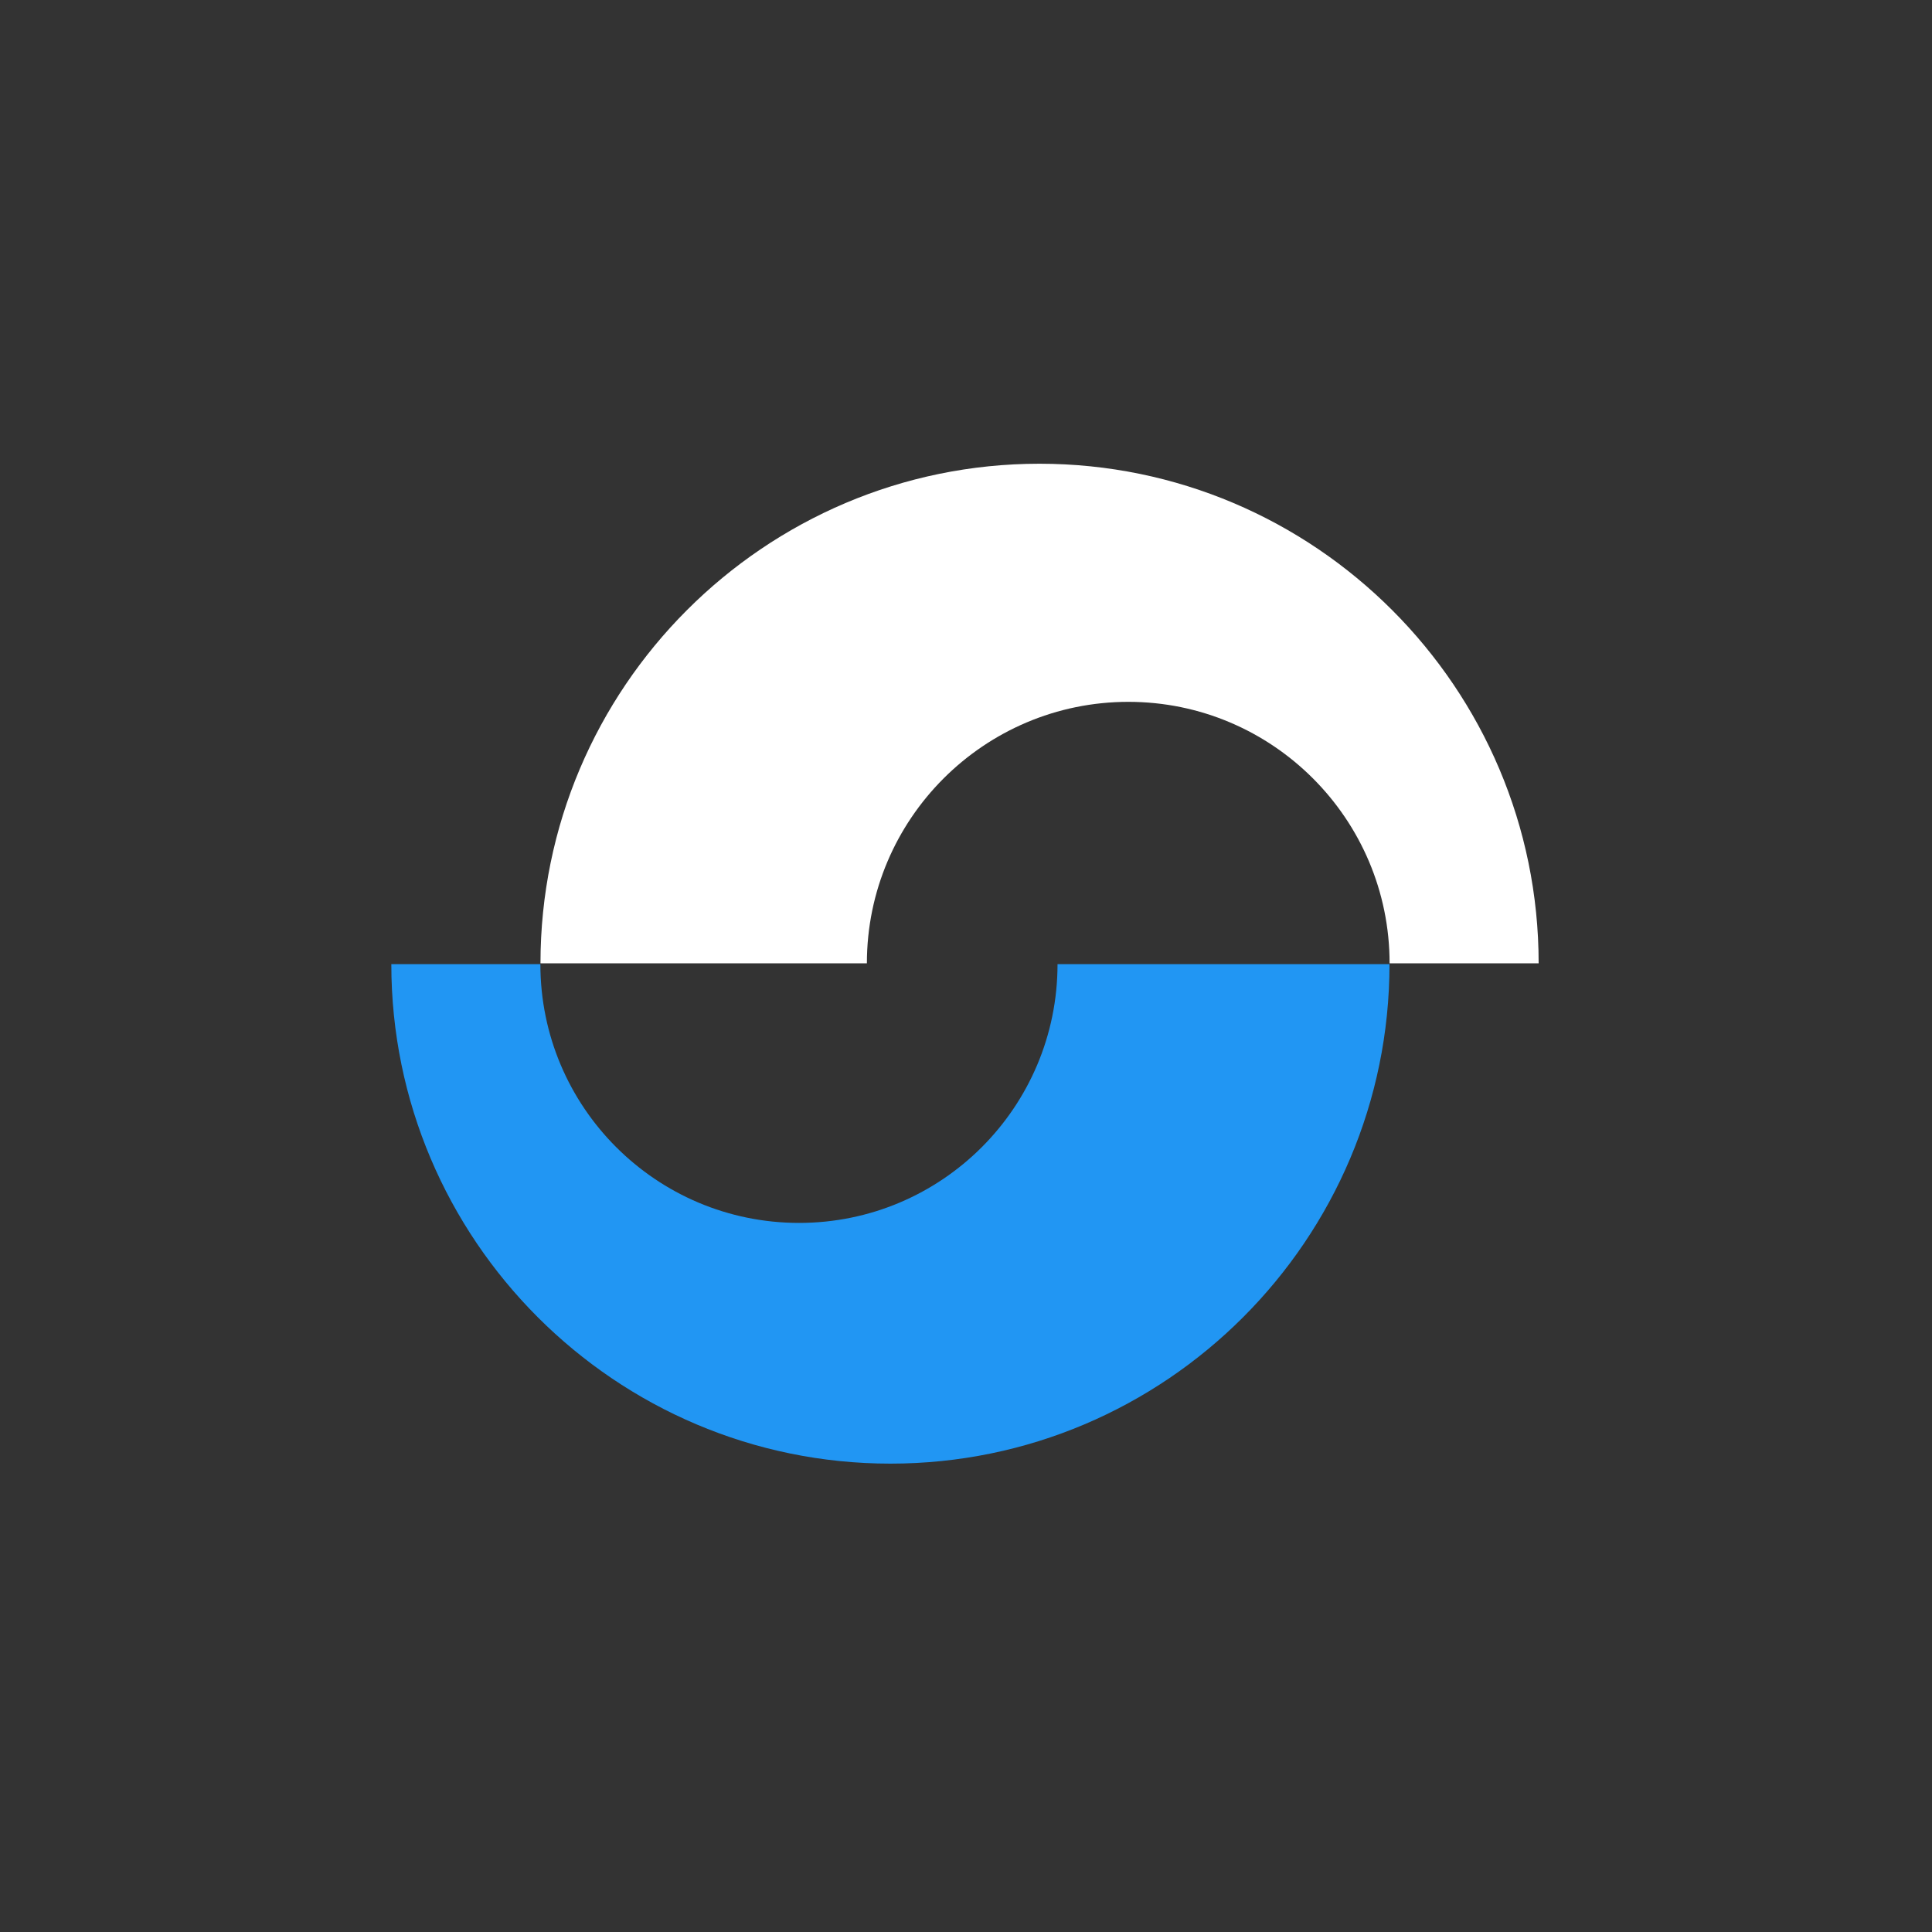
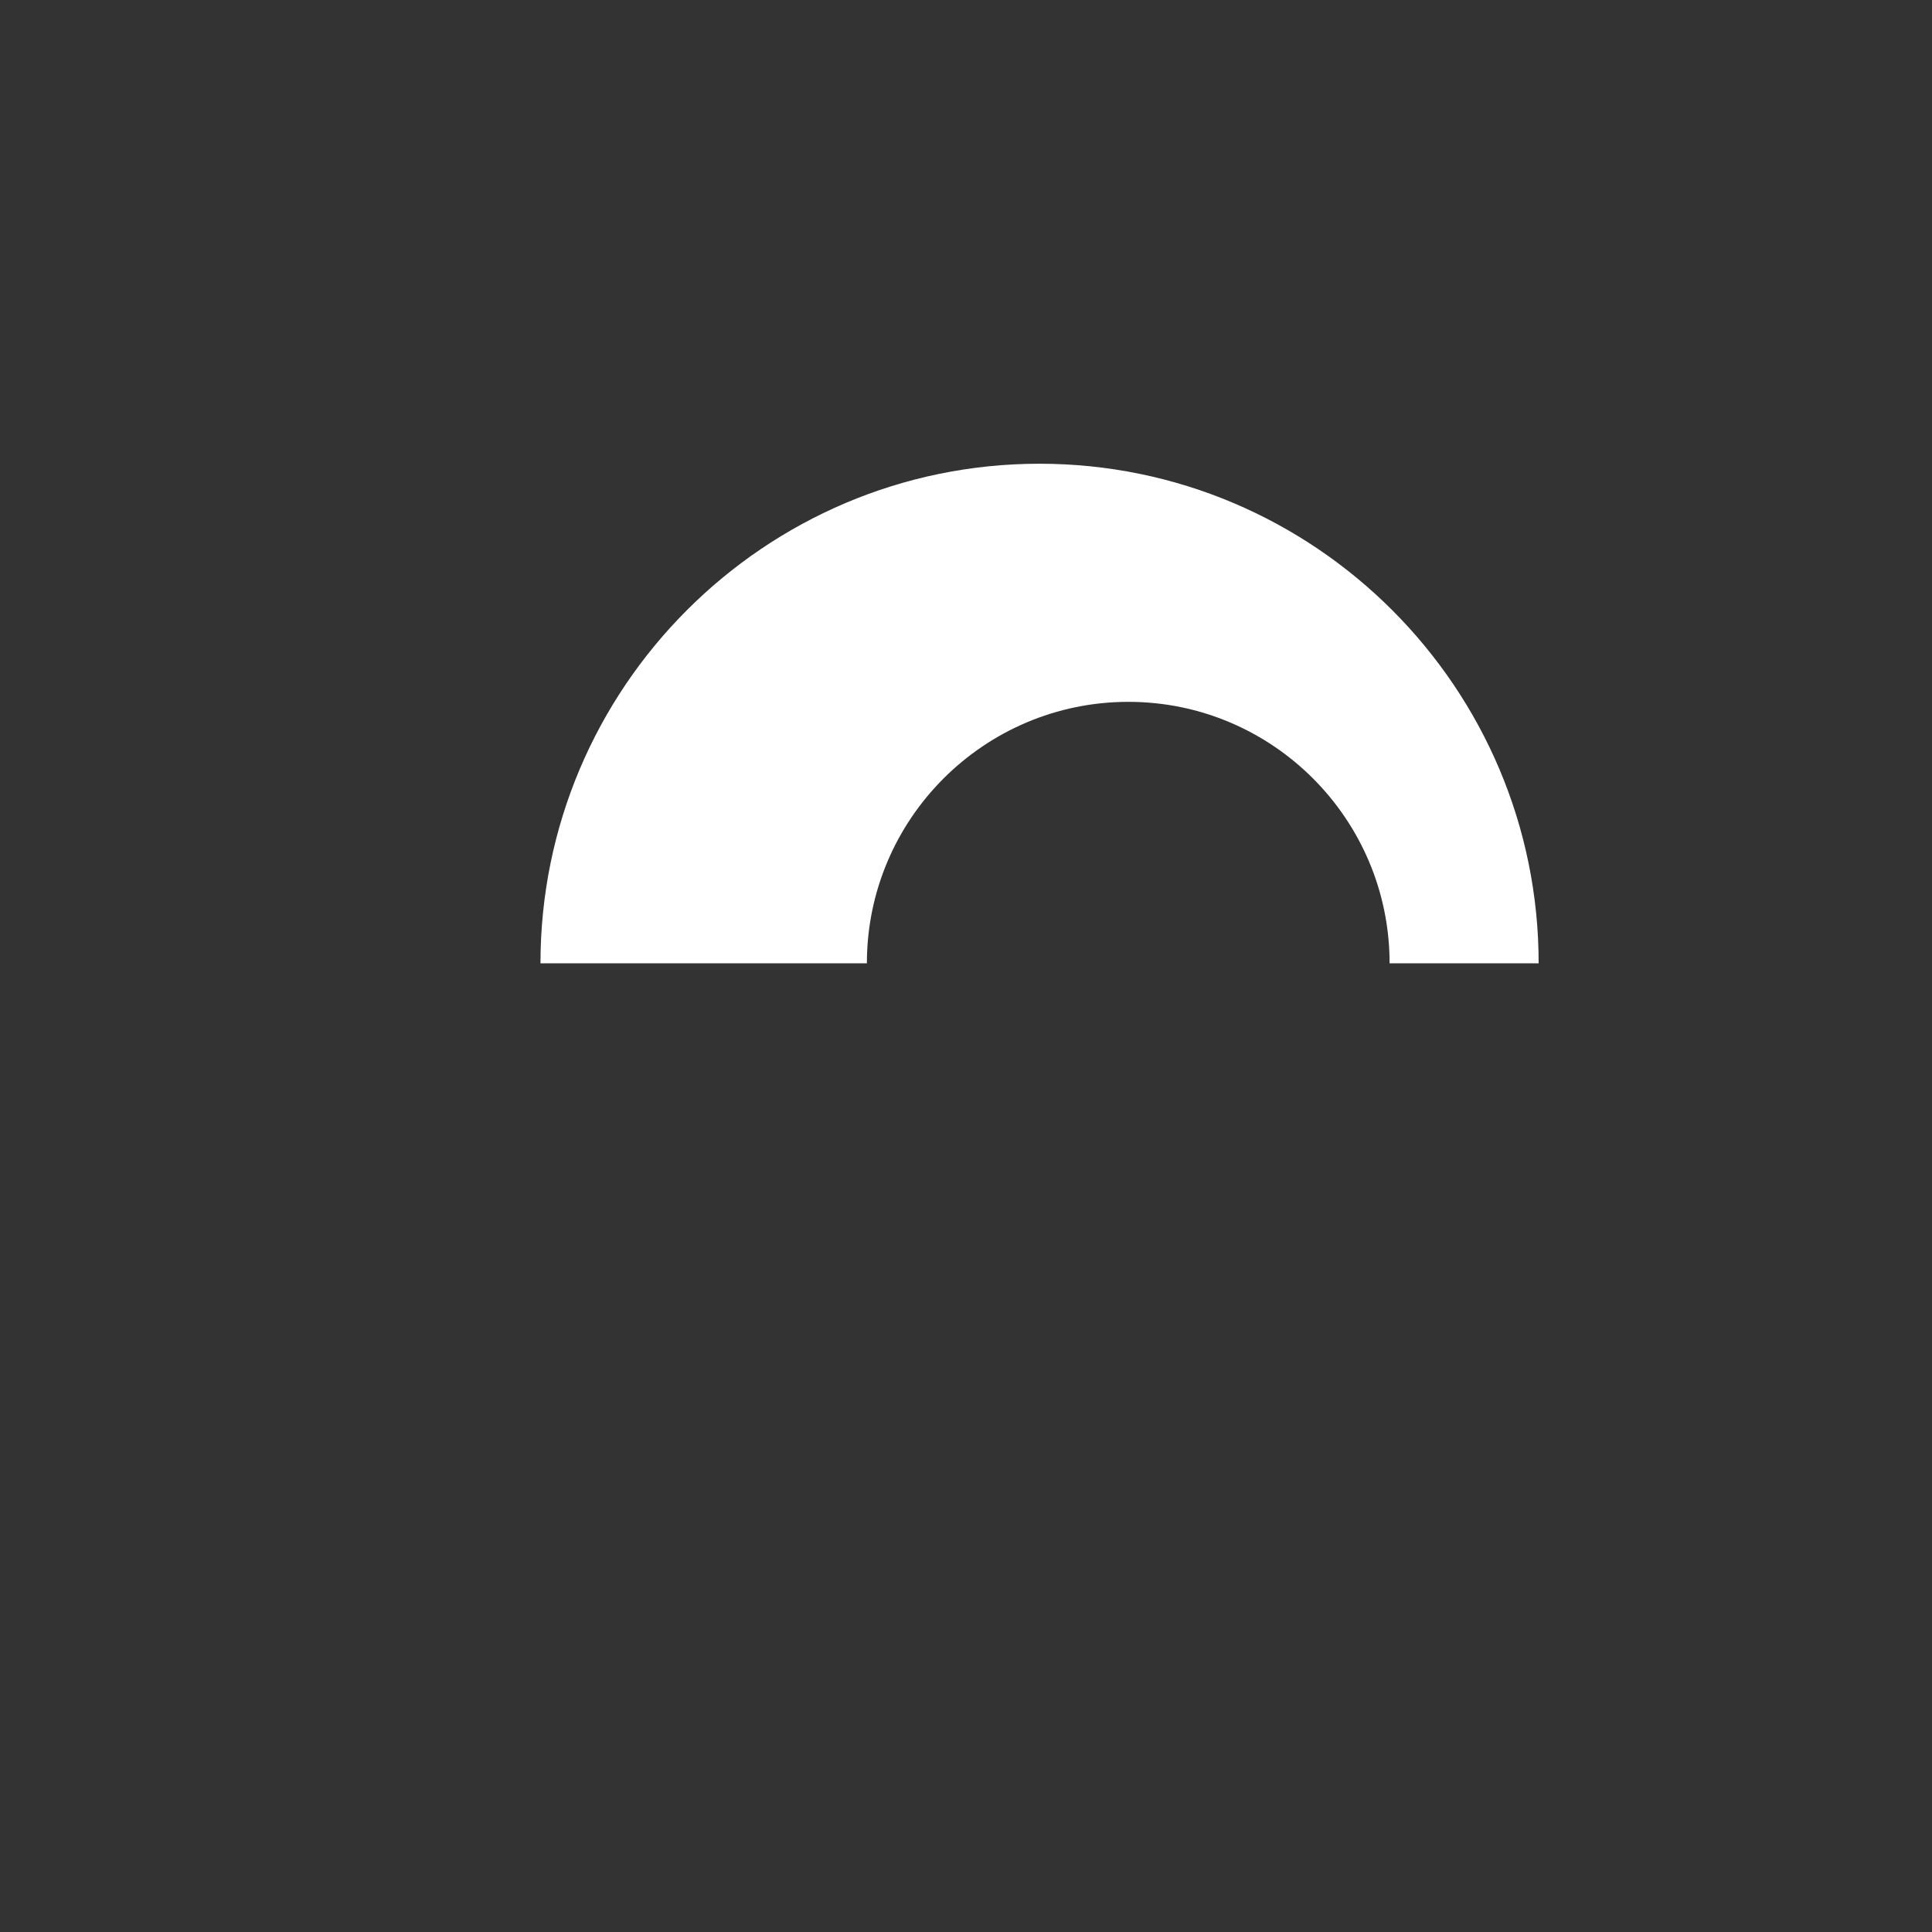
<svg xmlns="http://www.w3.org/2000/svg" width="40" height="40" viewBox="0 0 40 40" fill="none">
  <rect x="0" y="0" width="40" height="40" fill="#333333" stroke="none" />
  <path d="M21.521 9.601C15.827 9.601 11.19 14.241 11.19 19.944H17.948C17.948 16.958 20.375 14.531 23.362 14.531C26.346 14.531 28.77 16.958 28.77 19.944H31.856C31.856 14.241 27.22 9.601 21.521 9.601Z" fill="white" />
-   <path d="M21.895 19.962C21.895 22.921 19.499 25.319 16.544 25.319C13.587 25.319 11.188 22.921 11.188 19.962H8.102C8.102 25.664 12.74 30.303 18.436 30.303C24.133 30.303 28.768 25.664 28.768 19.962H21.895Z" fill="#2196F3" />
</svg>